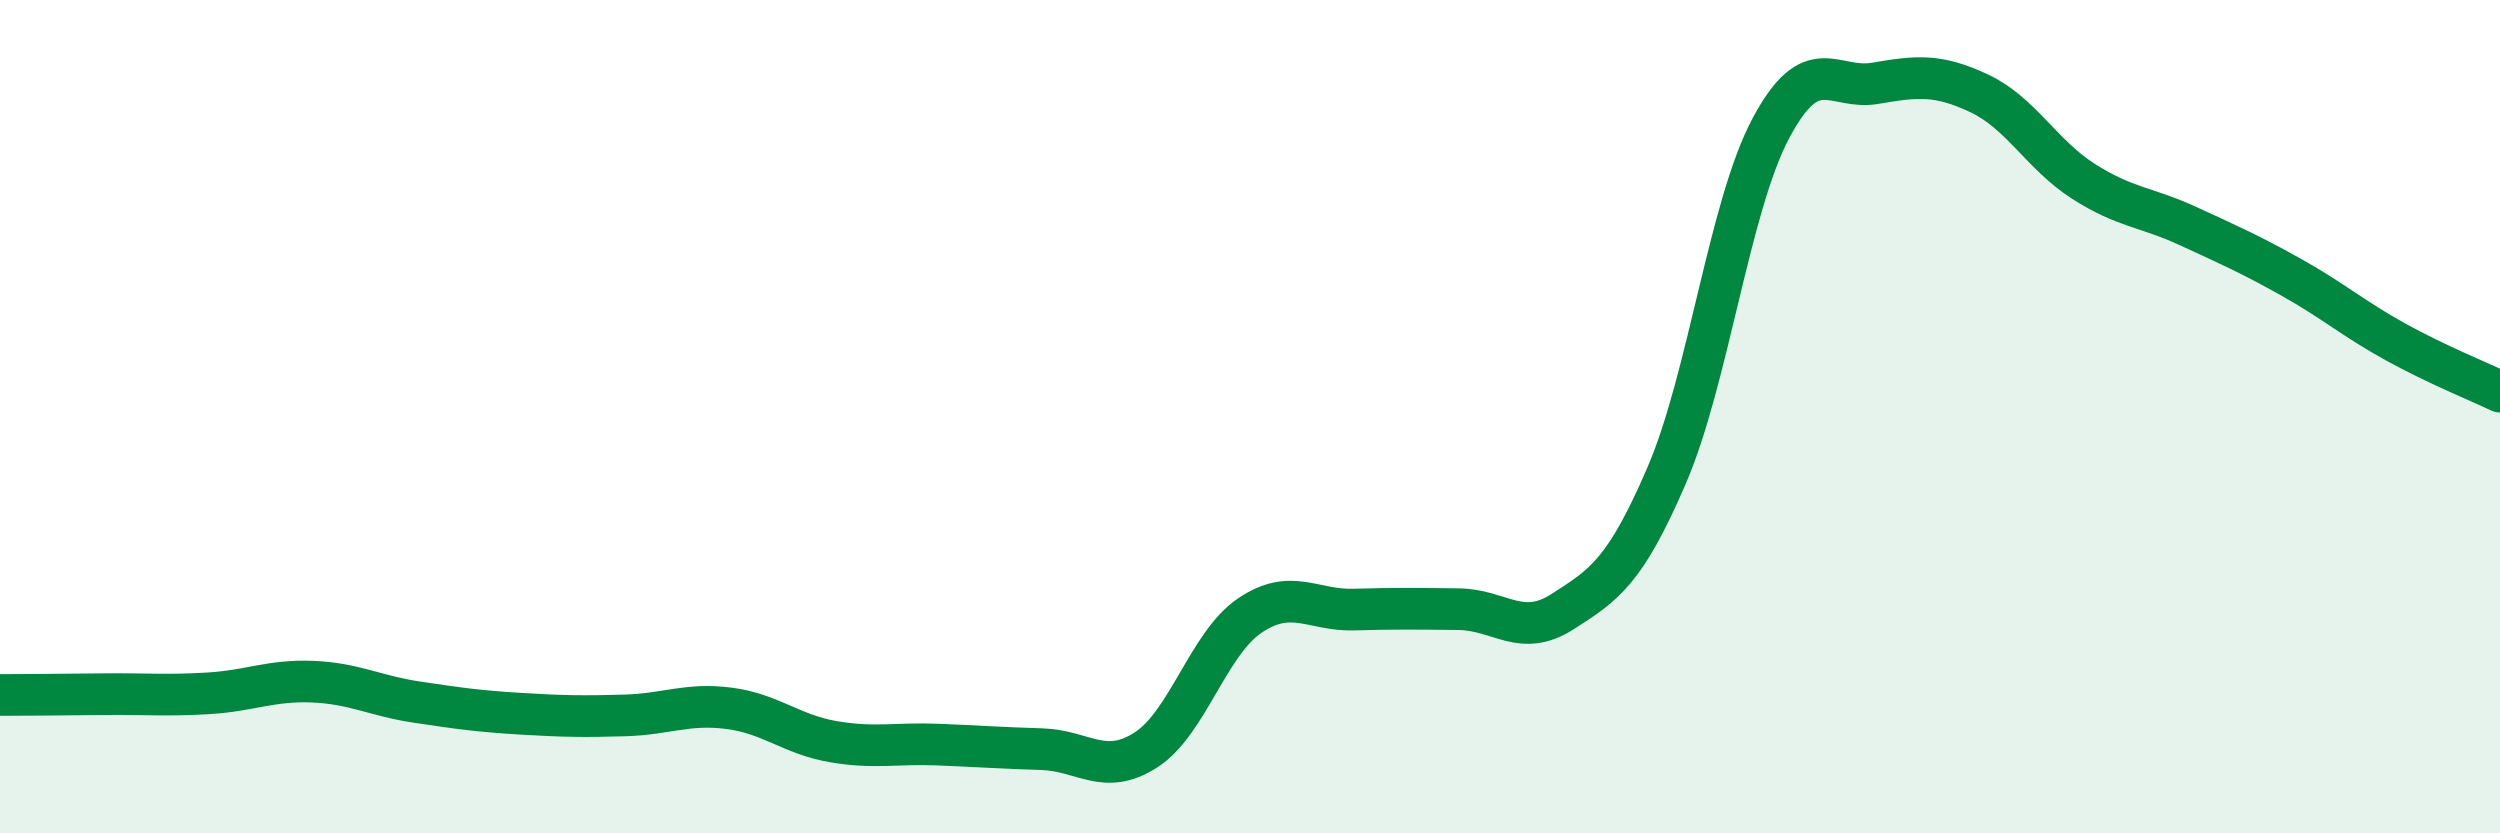
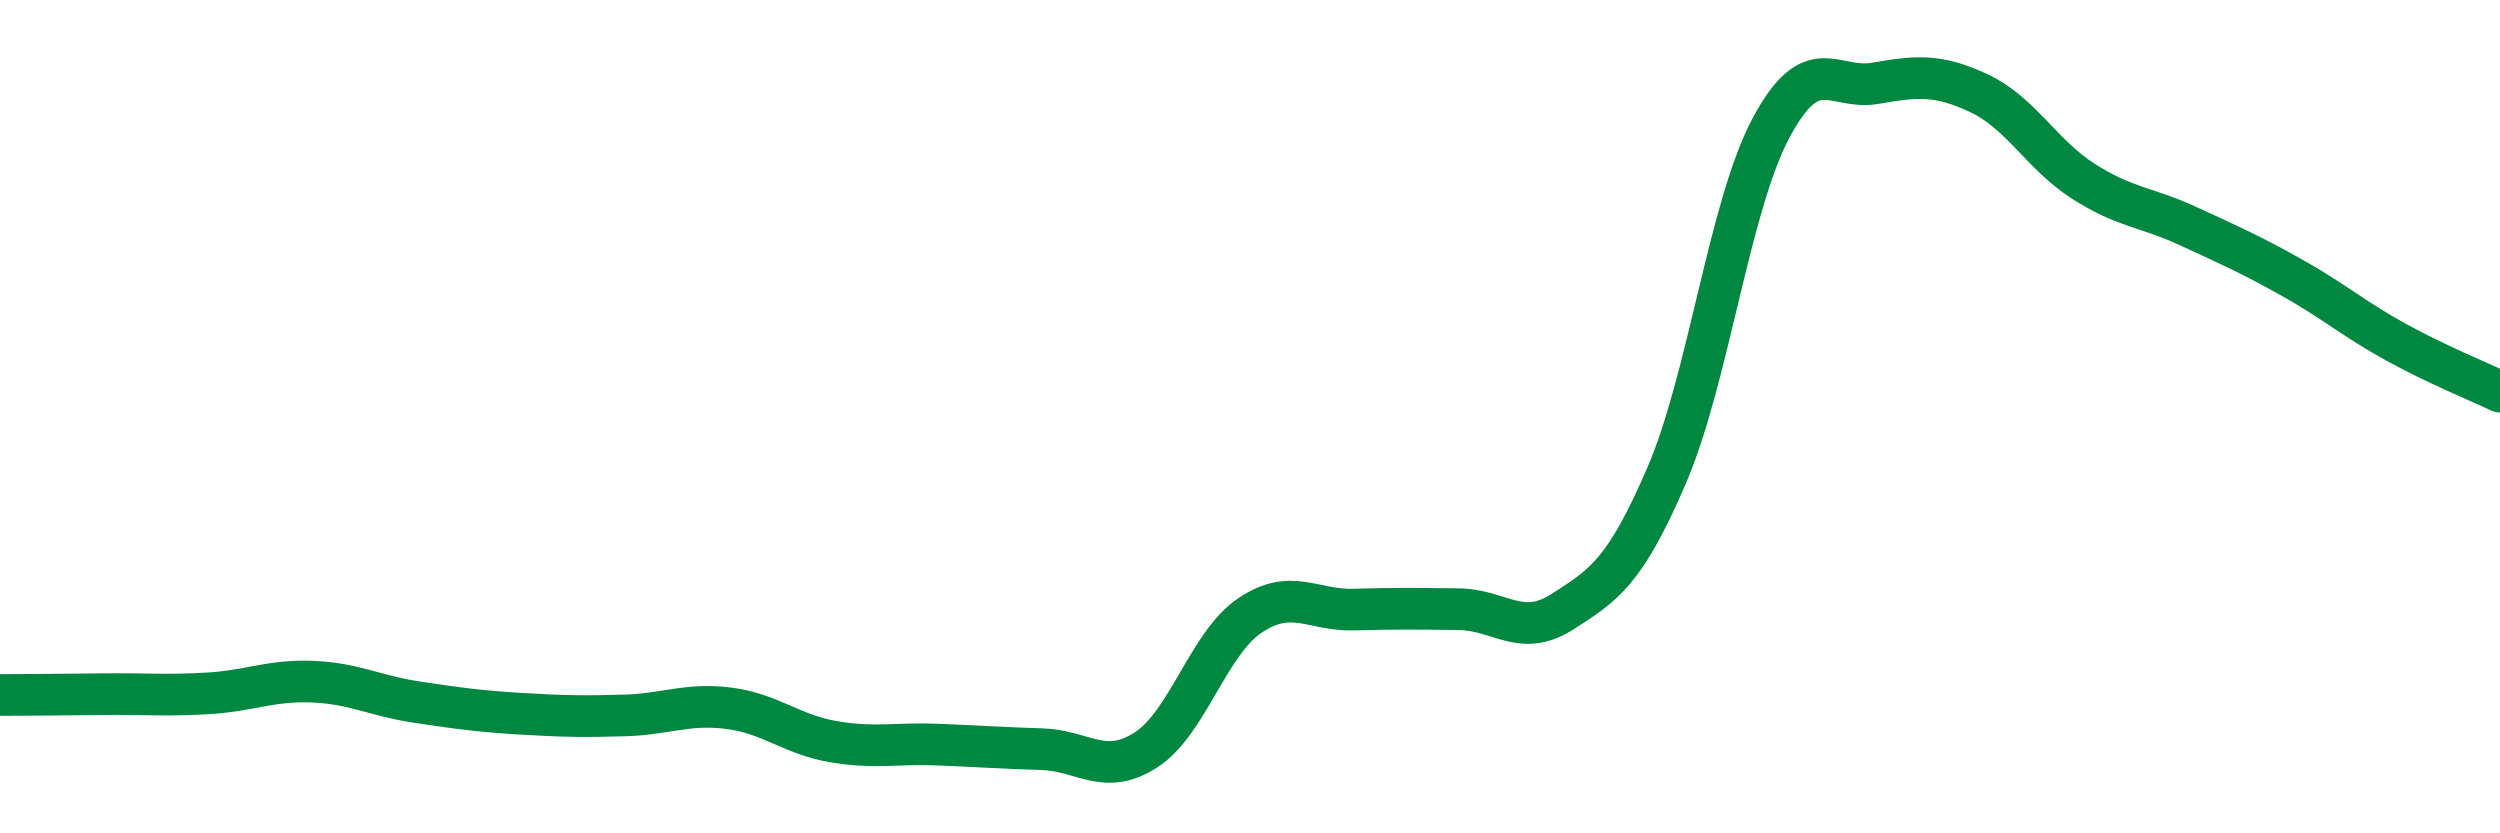
<svg xmlns="http://www.w3.org/2000/svg" width="60" height="20" viewBox="0 0 60 20">
-   <path d="M 0,16.68 C 0.5,16.68 1.5,16.67 2.5,16.66 C 3.5,16.65 4,16.7 5,16.64 C 6,16.58 6.5,16.32 7.5,16.36 C 8.5,16.4 9,16.7 10,16.85 C 11,17 11.5,17.07 12.5,17.13 C 13.5,17.19 14,17.2 15,17.17 C 16,17.14 16.5,16.87 17.5,17 C 18.5,17.13 19,17.63 20,17.8 C 21,17.97 21.5,17.83 22.5,17.87 C 23.5,17.91 24,17.95 25,17.98 C 26,18.01 26.5,18.64 27.5,18 C 28.5,17.36 29,15.44 30,14.77 C 31,14.1 31.5,14.66 32.5,14.63 C 33.5,14.6 34,14.61 35,14.62 C 36,14.63 36.5,15.32 37.5,14.68 C 38.5,14.04 39,13.73 40,11.41 C 41,9.09 41.5,4.96 42.5,3.08 C 43.5,1.2 44,2.17 45,2 C 46,1.83 46.5,1.77 47.5,2.24 C 48.5,2.71 49,3.71 50,4.35 C 51,4.99 51.5,4.96 52.5,5.42 C 53.5,5.88 54,6.1 55,6.66 C 56,7.22 56.5,7.66 57.5,8.21 C 58.5,8.76 59.5,9.16 60,9.4L60 20L0 20Z" fill="#008740" opacity="0.1" stroke-linecap="round" stroke-linejoin="round" />
  <path d="M 0,16.68 C 0.5,16.68 1.5,16.67 2.5,16.66 C 3.5,16.65 4,16.7 5,16.64 C 6,16.58 6.5,16.32 7.5,16.36 C 8.5,16.4 9,16.7 10,16.85 C 11,17 11.5,17.07 12.5,17.13 C 13.5,17.19 14,17.2 15,17.17 C 16,17.14 16.5,16.87 17.5,17 C 18.5,17.13 19,17.63 20,17.8 C 21,17.97 21.5,17.83 22.5,17.87 C 23.5,17.91 24,17.95 25,17.98 C 26,18.01 26.5,18.64 27.5,18 C 28.5,17.36 29,15.44 30,14.77 C 31,14.1 31.5,14.66 32.5,14.63 C 33.5,14.6 34,14.61 35,14.62 C 36,14.63 36.5,15.32 37.5,14.68 C 38.5,14.04 39,13.73 40,11.41 C 41,9.09 41.5,4.96 42.5,3.08 C 43.5,1.2 44,2.17 45,2 C 46,1.83 46.5,1.77 47.5,2.24 C 48.5,2.71 49,3.71 50,4.35 C 51,4.99 51.5,4.96 52.5,5.42 C 53.5,5.88 54,6.1 55,6.66 C 56,7.22 56.5,7.66 57.5,8.21 C 58.5,8.76 59.5,9.16 60,9.4" stroke="#008740" stroke-width="1" fill="none" stroke-linecap="round" stroke-linejoin="round" />
</svg>